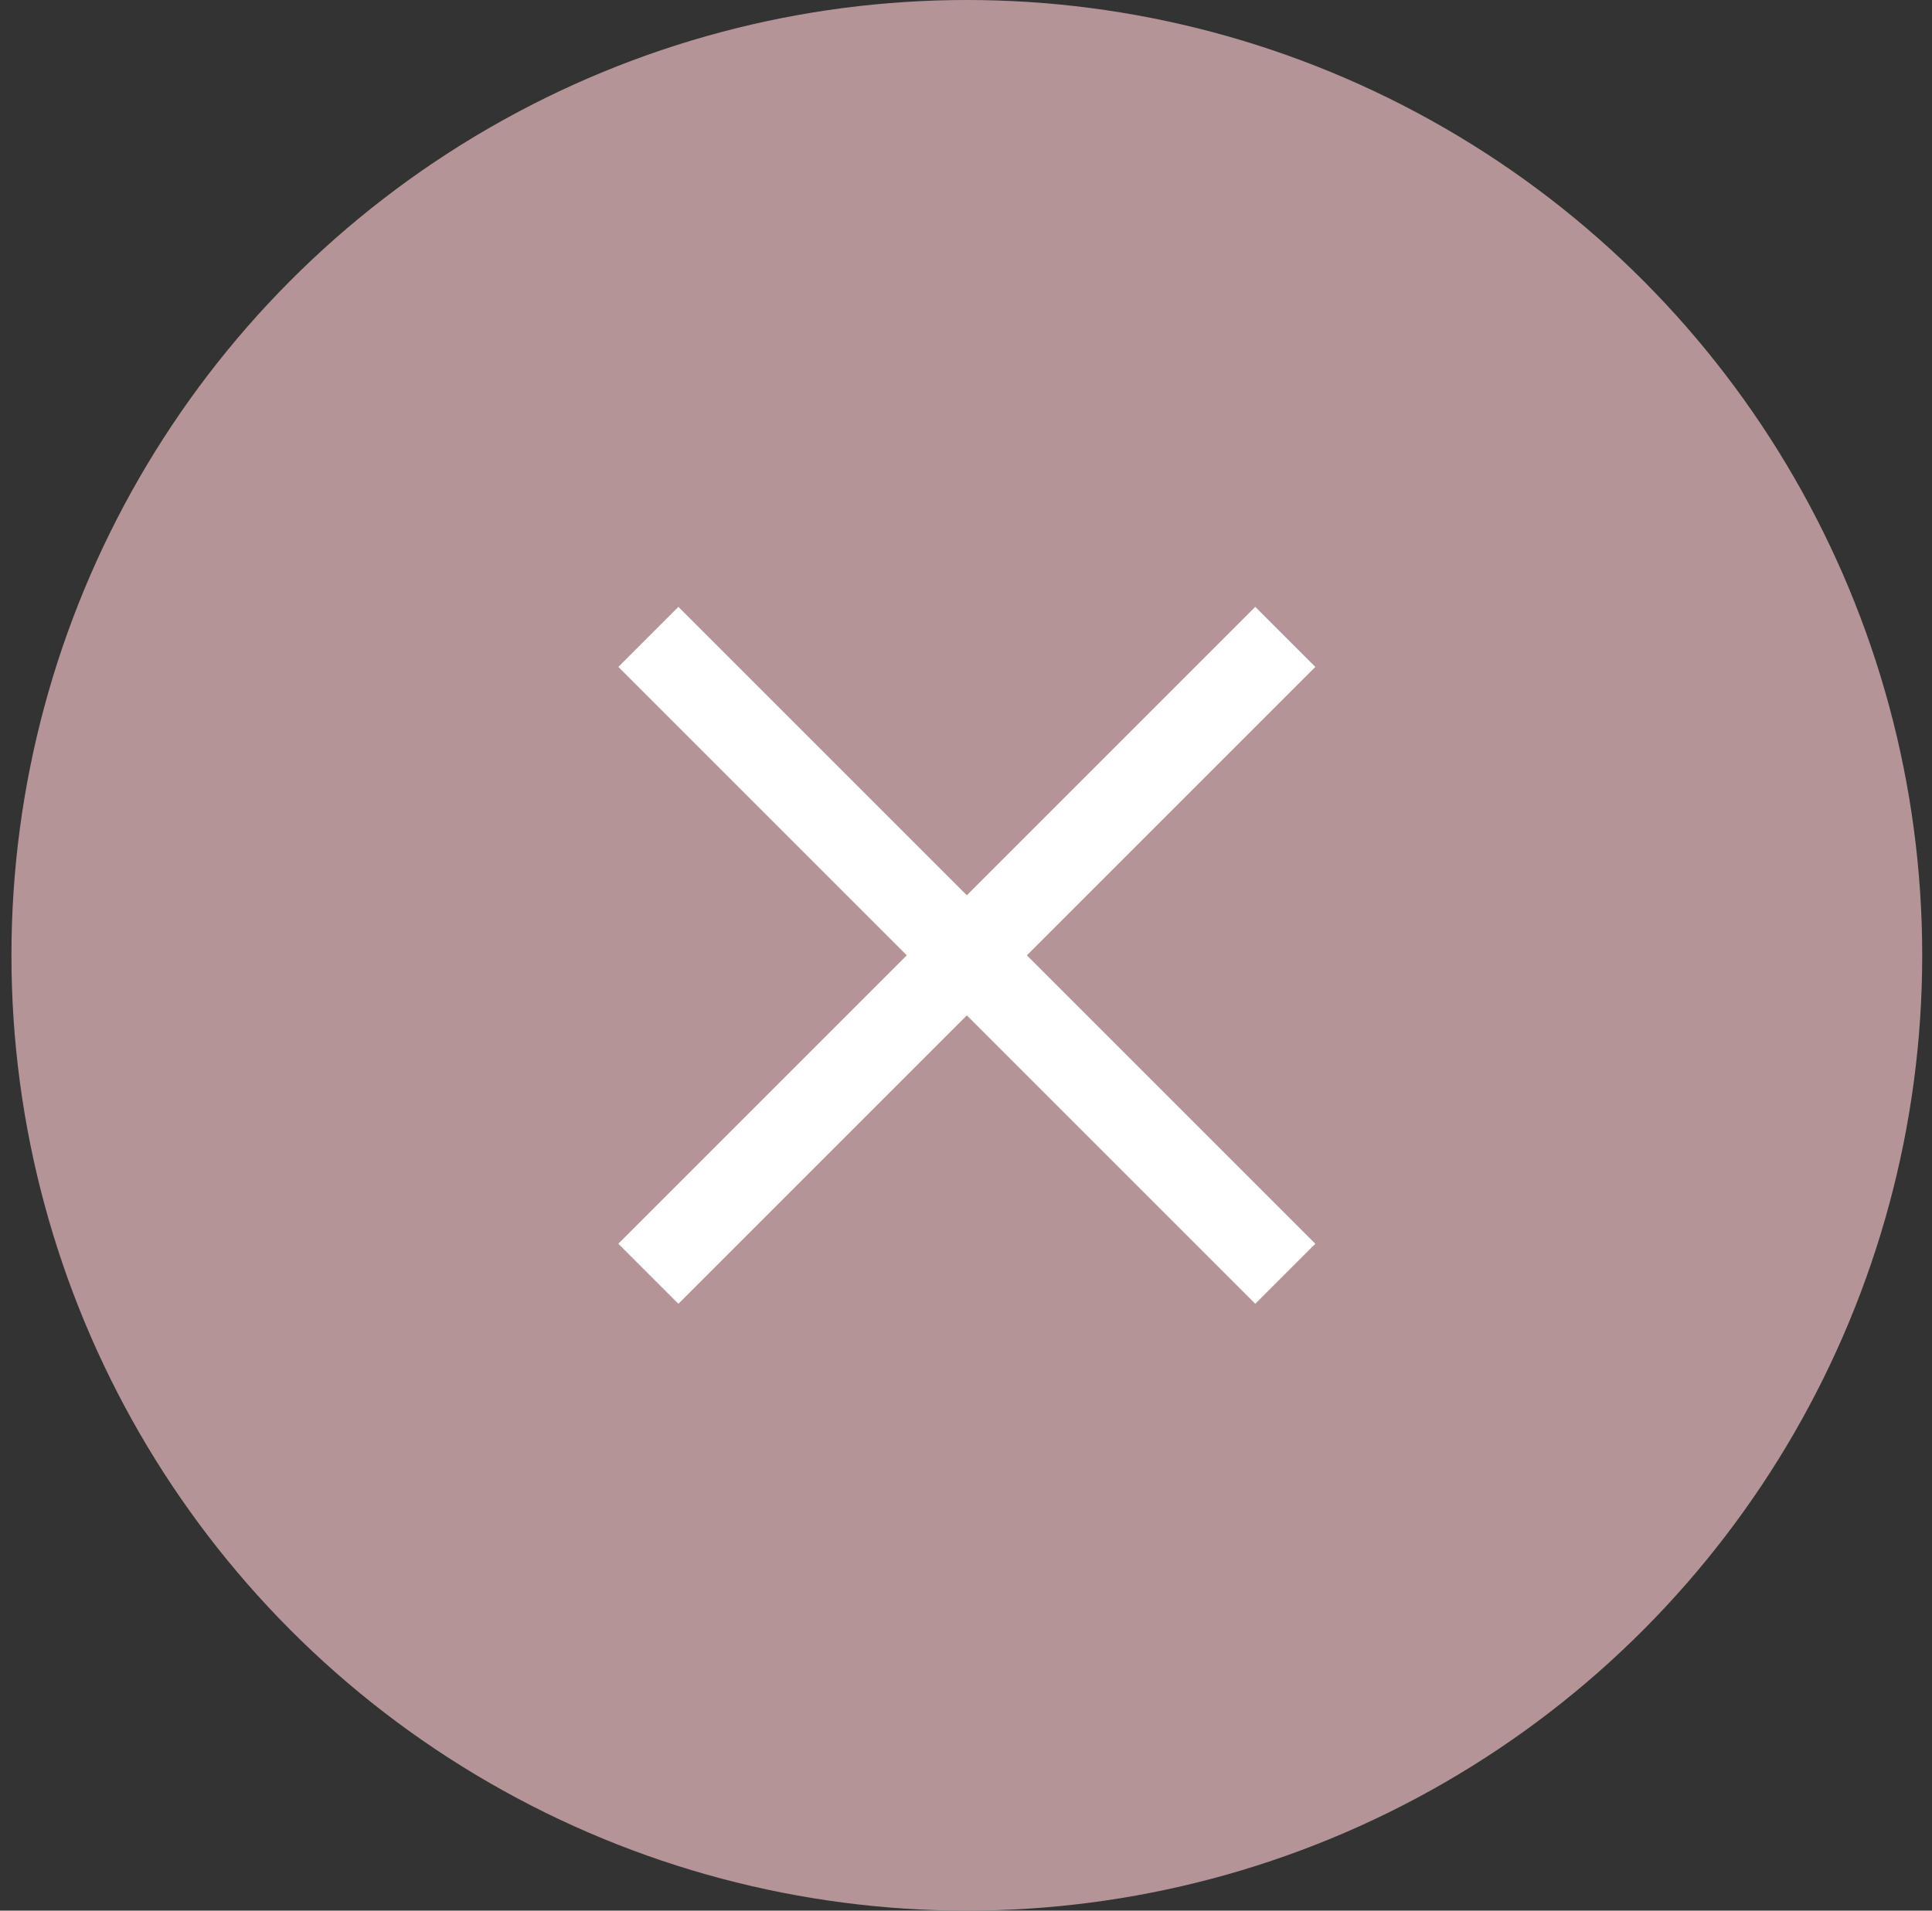
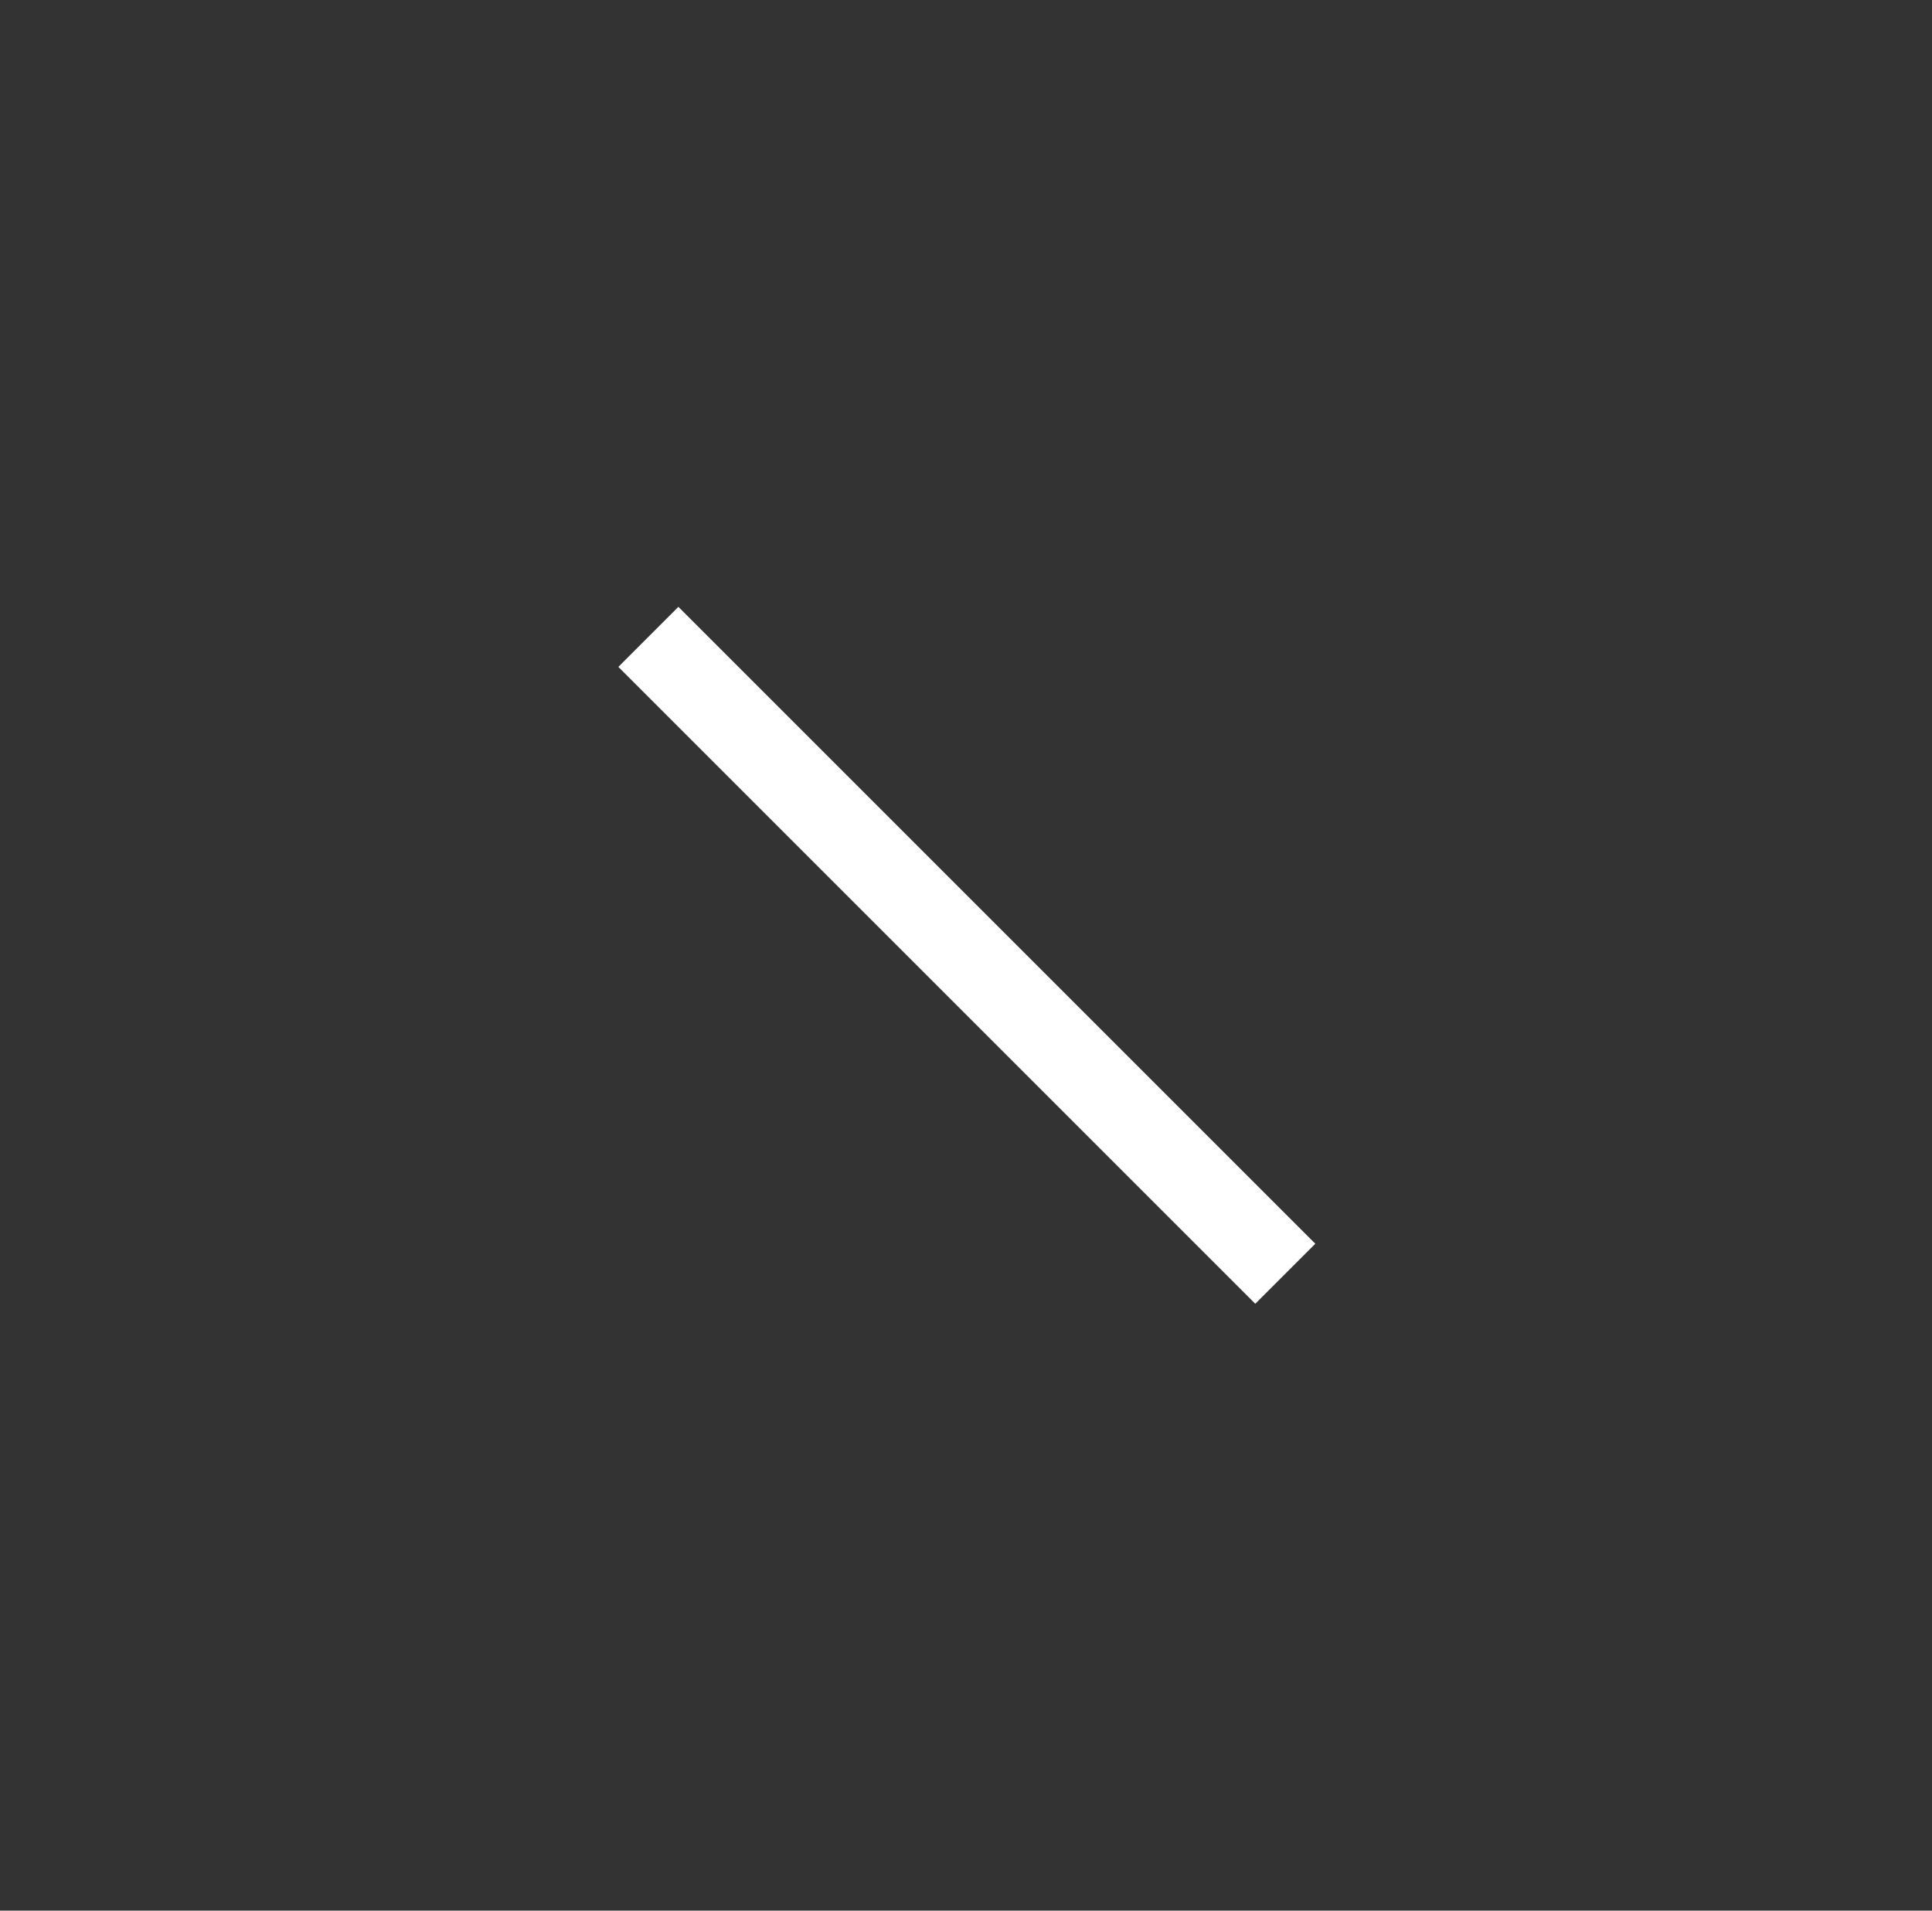
<svg xmlns="http://www.w3.org/2000/svg" viewBox="0 0 91 90" fill="none">
  <rect x="0" y="0" width="91" height="90" fill="#333333" stroke="none" />
-   <circle cx="45.539" cy="45" r="45" fill="#B59497" />
-   <path d="M30.539 30L60.539 60M60.539 30L30.539 60" stroke="white" stroke-width="4" />
+   <path d="M30.539 30L60.539 60M60.539 30" stroke="white" stroke-width="4" />
</svg>